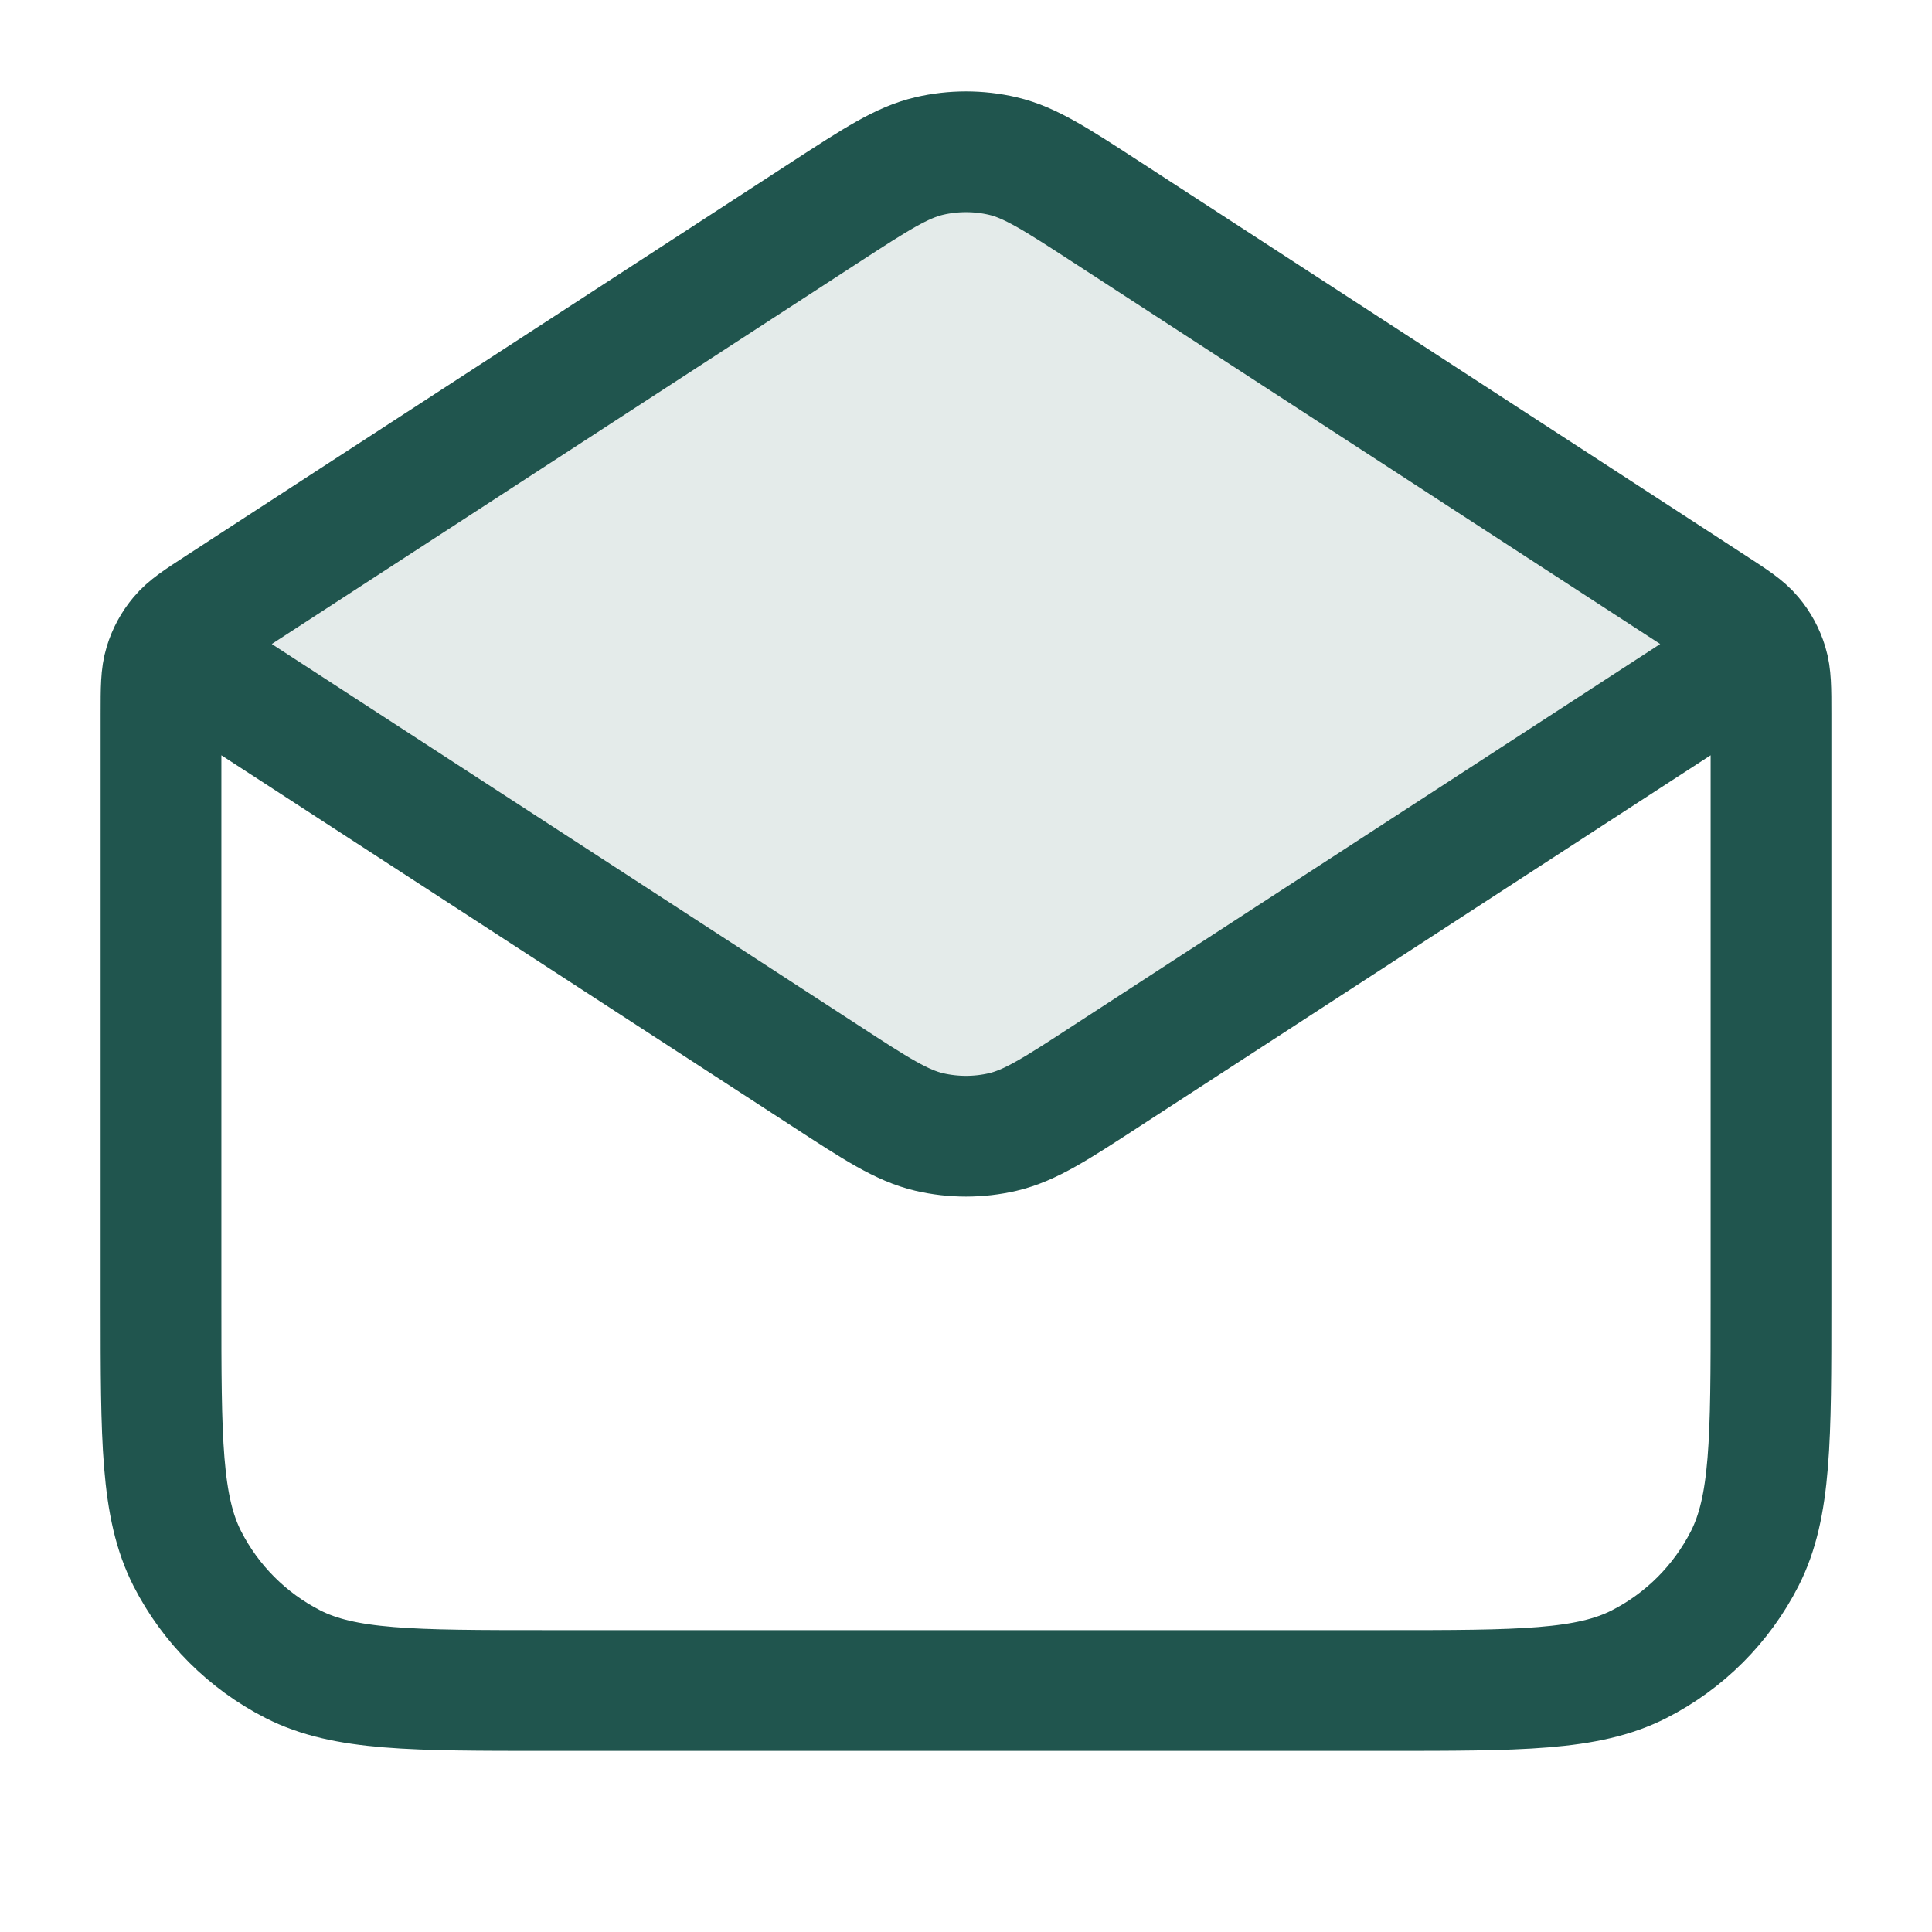
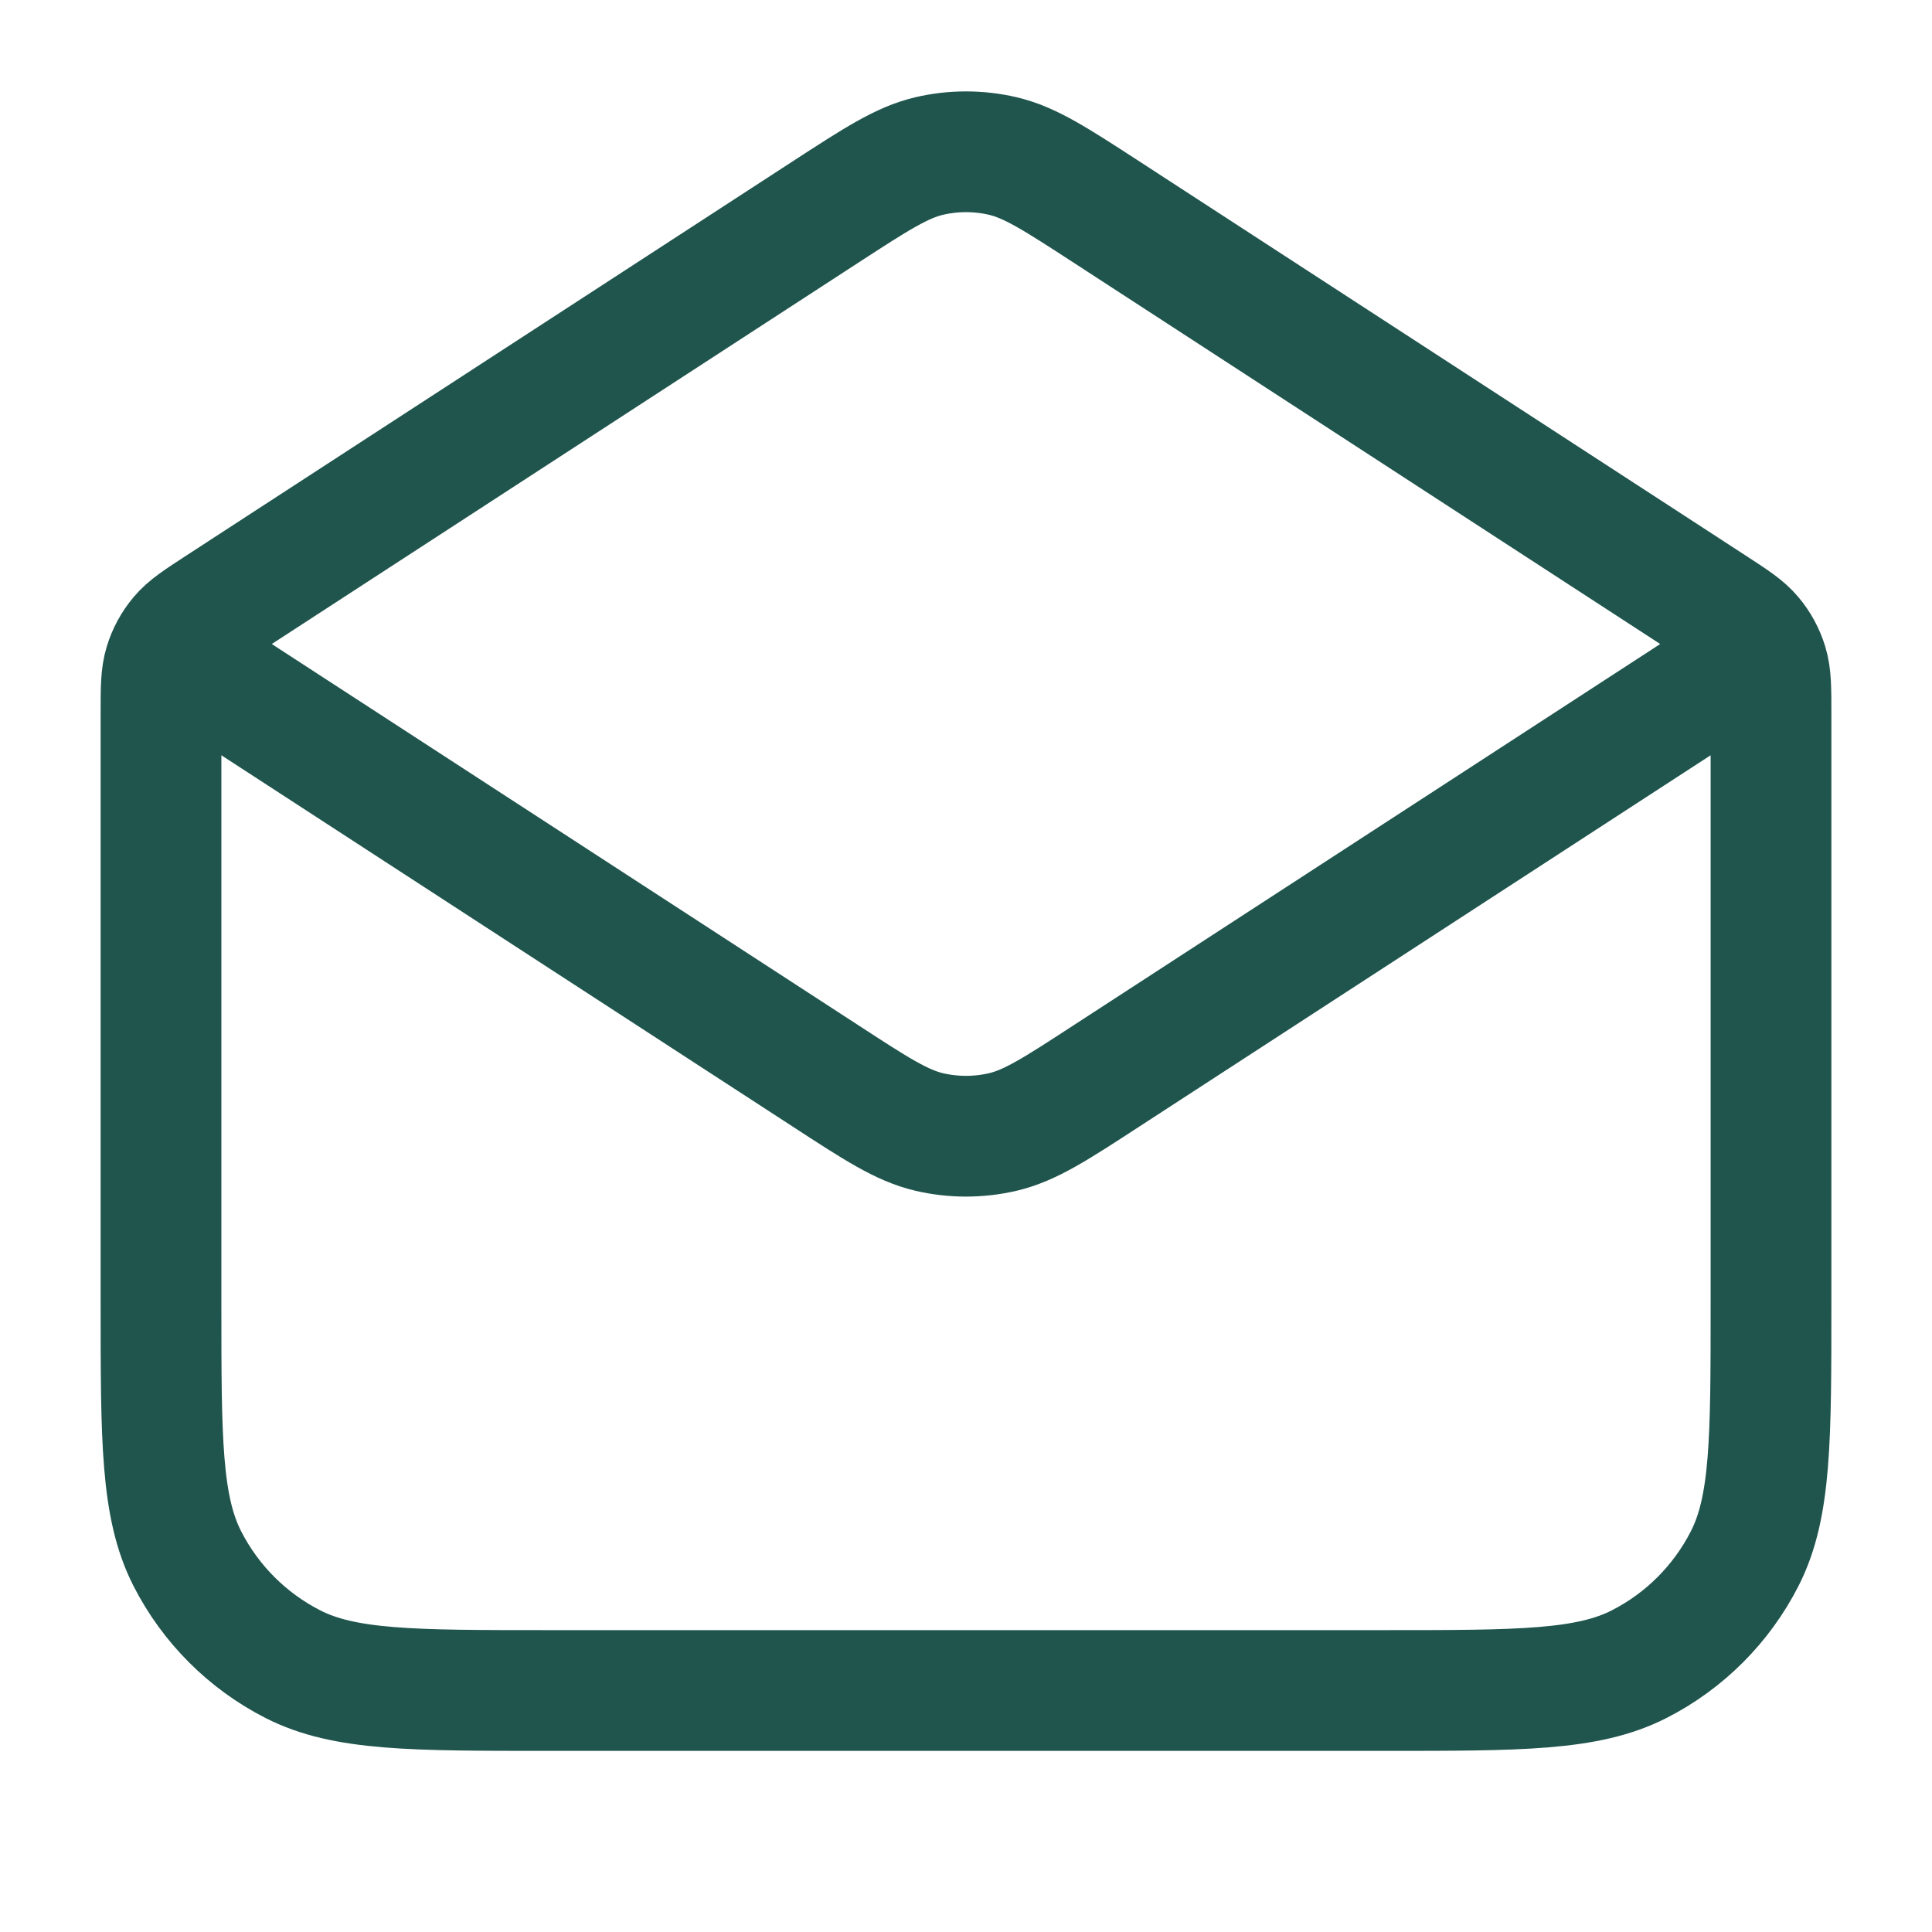
<svg xmlns="http://www.w3.org/2000/svg" width="24" height="24" viewBox="0 0 24 24" fill="none">
-   <path opacity="0.12" d="M10.256 13.366L2 8L10.256 2.633C10.887 2.223 11.203 2.018 11.543 1.938C11.844 1.868 12.156 1.868 12.457 1.938C12.797 2.018 13.113 2.223 13.744 2.633L22 8L13.744 13.366C13.113 13.777 12.797 13.982 12.457 14.062C12.156 14.132 11.844 14.132 11.543 14.062C11.203 13.982 10.887 13.777 10.256 13.366Z" fill="#20554E" />
  <path d="M13.744 2.633L21.272 7.527C21.538 7.7 21.671 7.786 21.767 7.901C21.853 8.003 21.917 8.121 21.956 8.249C22 8.392 22 8.551 22 8.868V16.2C22 17.88 22 18.72 21.673 19.362C21.385 19.926 20.927 20.385 20.362 20.673C19.72 21 18.88 21 17.2 21H6.8C5.12 21 4.28 21 3.638 20.673C3.074 20.385 2.615 19.926 2.327 19.362C2 18.72 2 17.88 2 16.2V8.868C2 8.551 2 8.392 2.044 8.249C2.083 8.121 2.147 8.003 2.233 7.901C2.329 7.786 2.462 7.7 2.728 7.527L10.256 2.633M13.744 2.633C13.113 2.223 12.797 2.018 12.457 1.938C12.156 1.868 11.844 1.868 11.543 1.938C11.203 2.018 10.887 2.223 10.256 2.633M13.744 2.633L20.968 7.329C21.312 7.553 21.484 7.664 21.544 7.806C21.596 7.93 21.596 8.07 21.544 8.194C21.484 8.335 21.312 8.447 20.968 8.671L13.744 13.366C13.113 13.777 12.797 13.982 12.457 14.062C12.156 14.132 11.844 14.132 11.543 14.062C11.203 13.982 10.887 13.777 10.256 13.366L3.032 8.671C2.688 8.447 2.516 8.335 2.456 8.194C2.404 8.07 2.404 7.93 2.456 7.806C2.516 7.664 2.688 7.553 3.032 7.329L10.256 2.633" stroke="#20554E" stroke-width="1.5" stroke-linecap="round" stroke-linejoin="round" />
</svg>